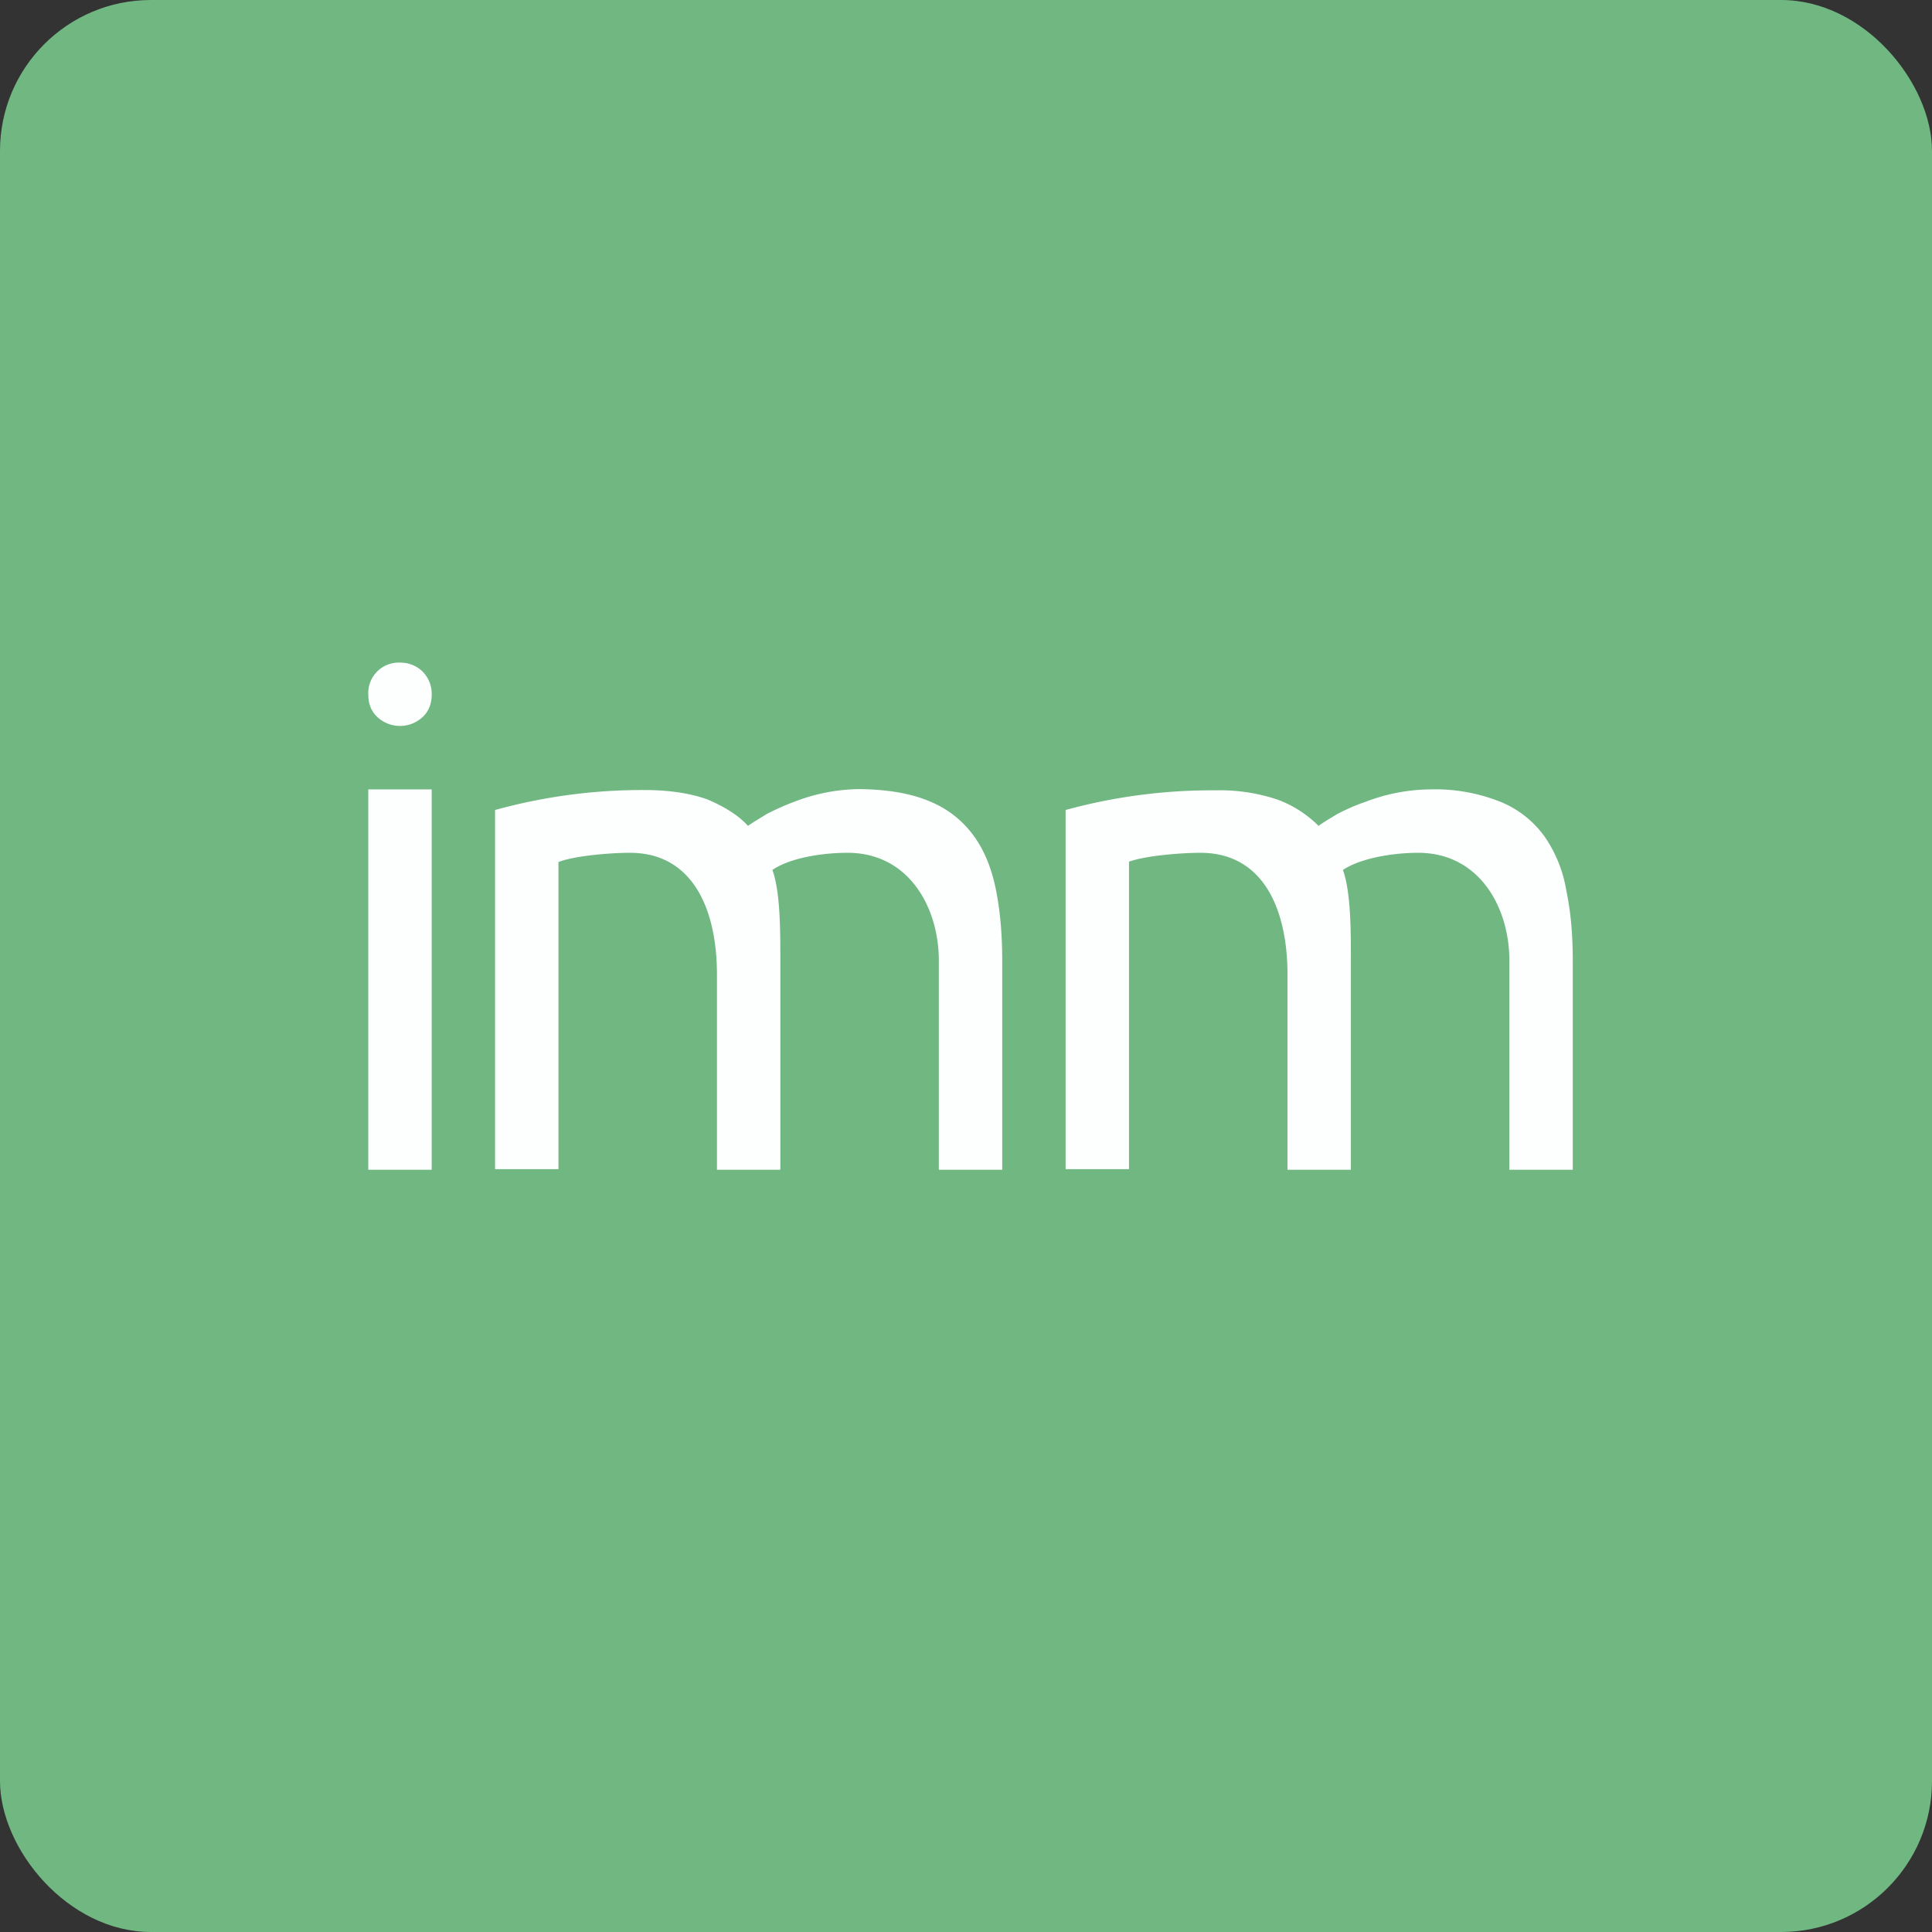
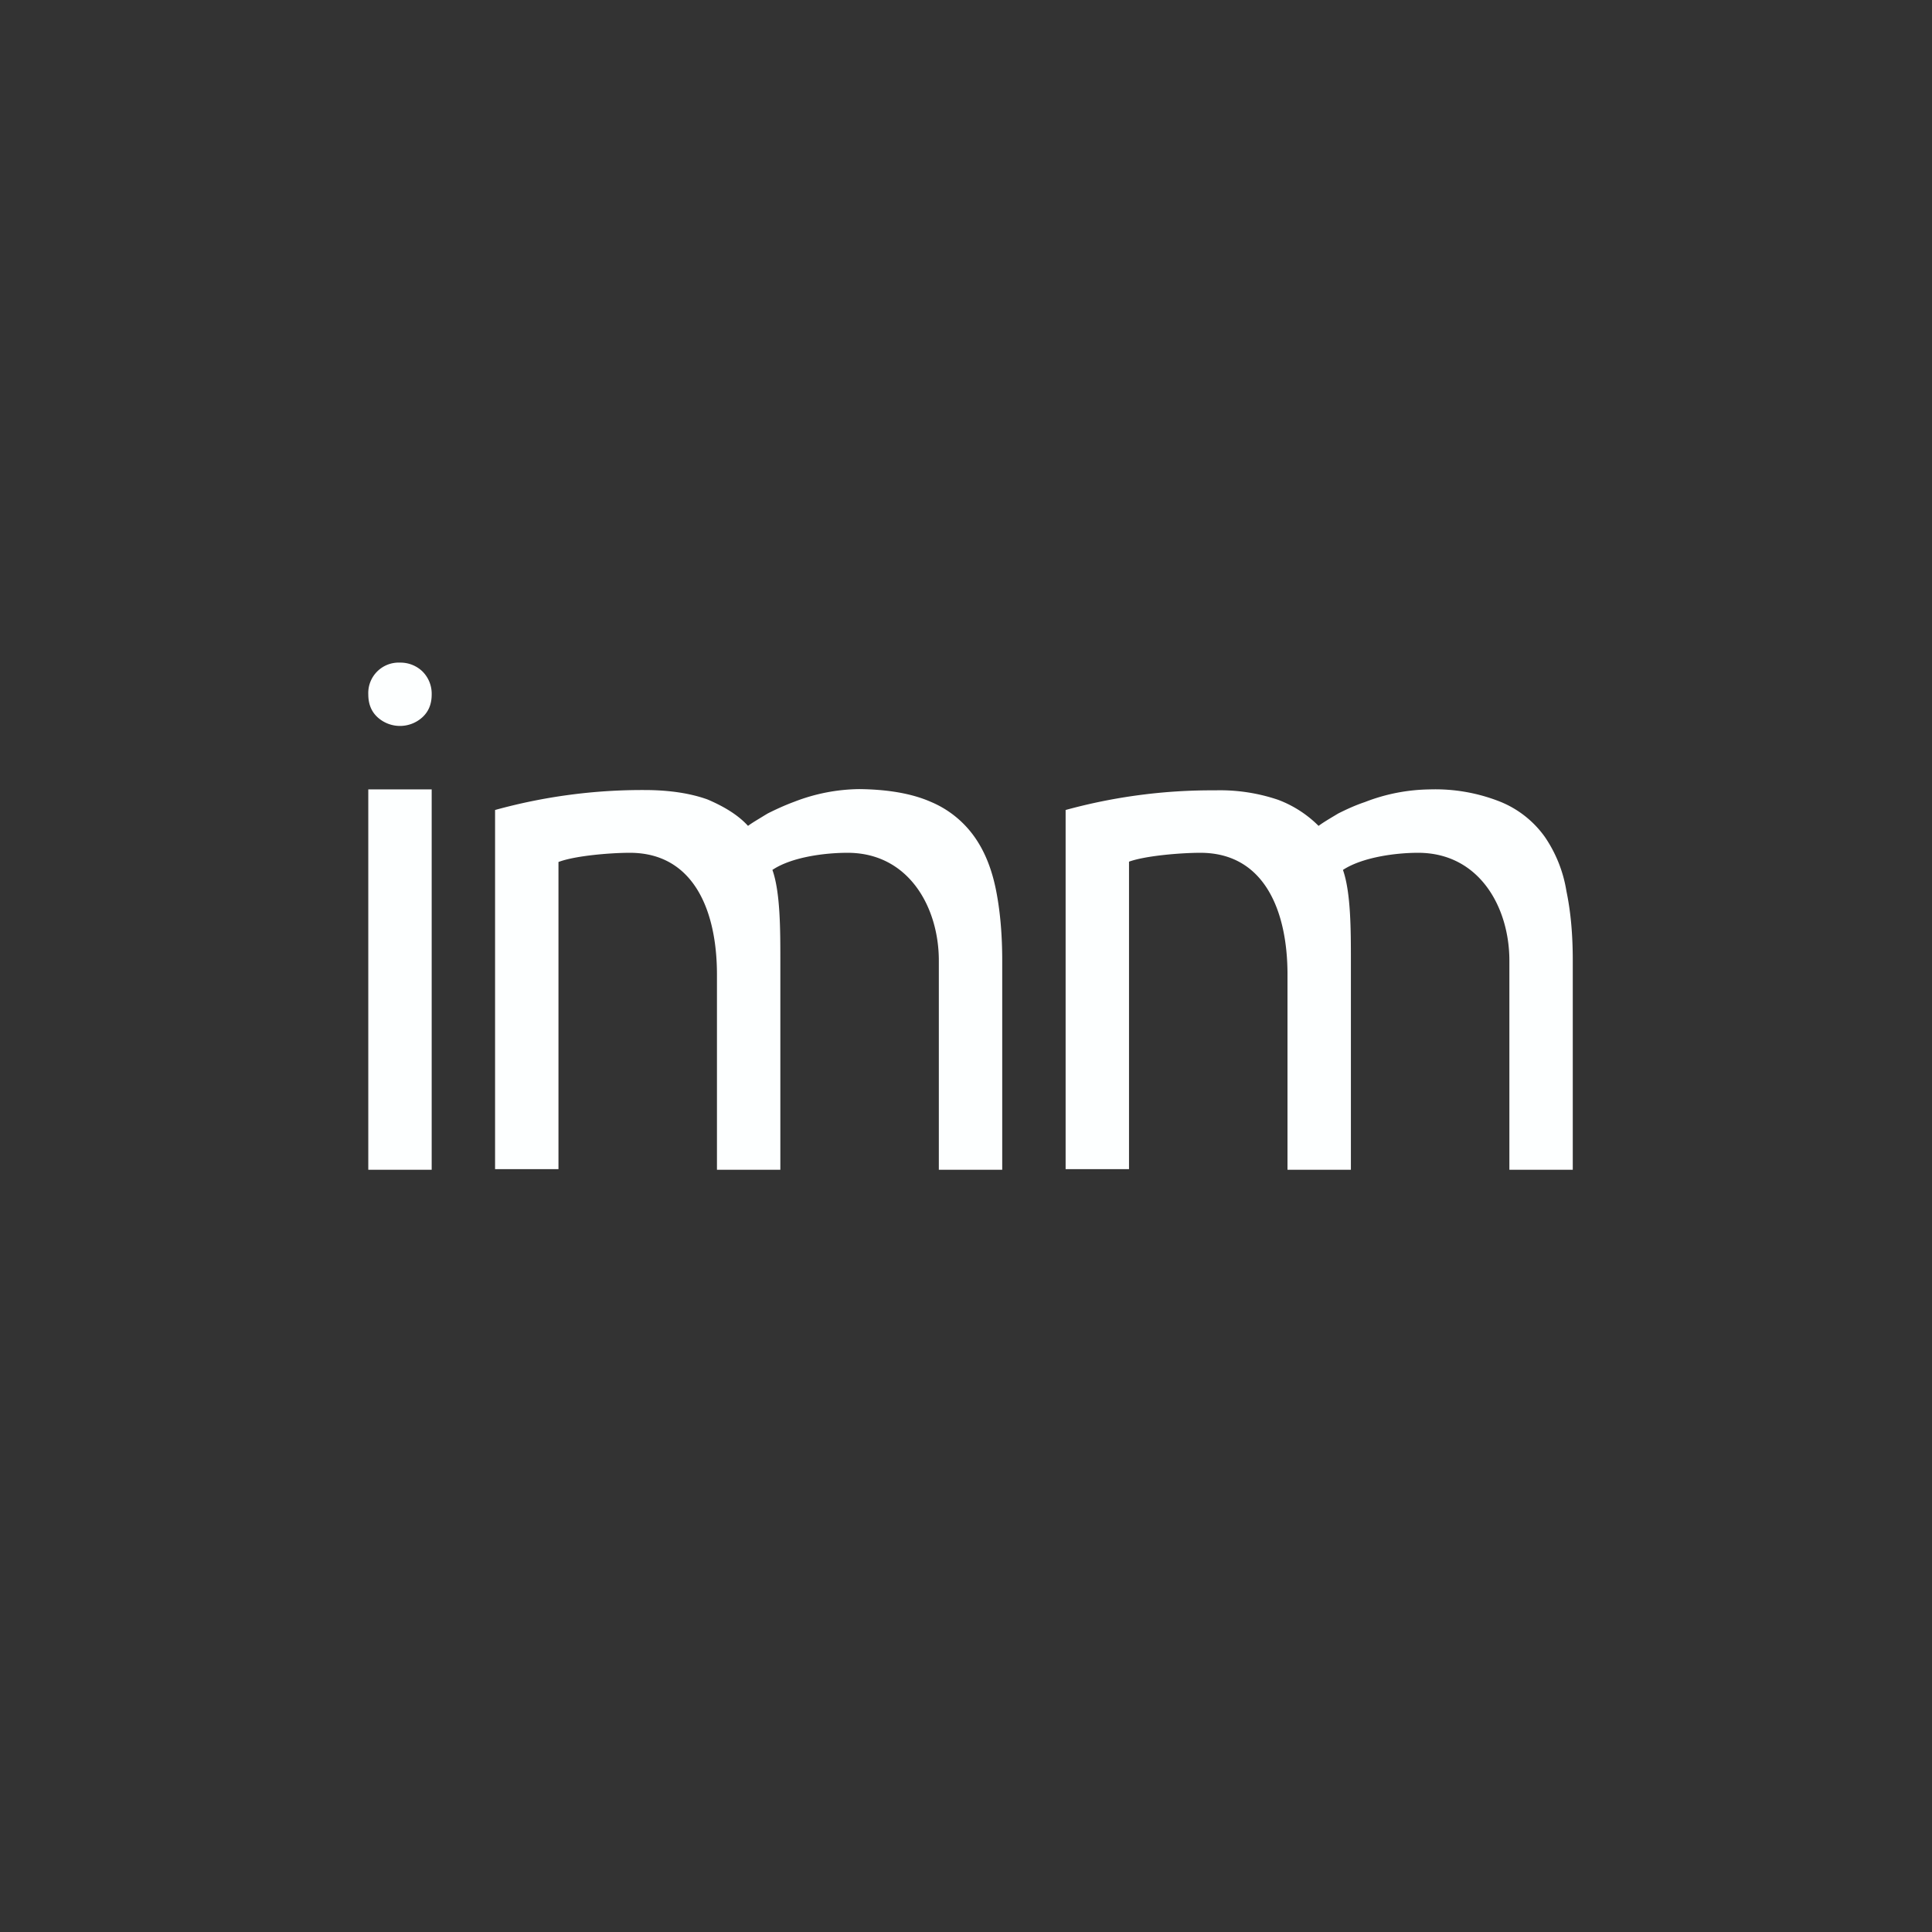
<svg xmlns="http://www.w3.org/2000/svg" width="64" height="64" viewBox="0 0 64 64">
  <rect x="0" y="0" width="64" height="64" fill="#333333" stroke="none" />
-   <rect x="0" y="0" width="64" height="64" rx="5" ry="5" fill="#70B782" />
  <path fill="#6eb884" d="" />
  <path d="M 13.985,23.767 C 14.195,23.578 14.3,23.326 14.3,23.011 A 1.04,1.04 0 0,0 13.985,22.233 A 1.05,1.05 0 0,0 13.25,21.95 A 1.008,1.008 0 0,0 12.2,23 C 12.2,23.326 12.305,23.578 12.515,23.767 A 1.103,1.103 0 0,0 13.985,23.767 Z M 12.2,26.15 L 14.3,26.15 L 14.3,38.75 L 12.2,38.75 L 12.2,26.15 Z M 39.763,28.25 C 41.883,28.25 42.65,30.172 42.65,32.282 L 42.65,38.75 L 44.75,38.75 L 44.75,31.809 C 44.75,30.823 44.75,29.562 44.487,28.817 C 45.128,28.397 46.23,28.25 46.976,28.25 C 49.013,28.25 50,30.067 50,31.82 L 50,38.75 L 52.1,38.75 L 52.1,31.82 C 52.1,30.98 52.037,30.224 51.89,29.52 A 4.42,4.42 0 0,0 51.176,27.725 A 3.36,3.36 0 0,0 49.727,26.57 A 5.827,5.827 0 0,0 47.364,26.15 A 6.111,6.111 0 0,0 45.212,26.57 C 44.897,26.675 44.603,26.811 44.33,26.948 L 44.225,27.011 C 44.015,27.137 43.837,27.242 43.679,27.358 A 3.78,3.78 0 0,0 42.346,26.497 A 5.985,5.985 0 0,0 40.256,26.181 A 18.28,18.28 0 0,0 35.3,26.832 L 35.3,38.729 L 37.4,38.729 L 37.4,28.544 C 37.946,28.345 39.133,28.25 39.763,28.25 Z M 23.75,32.282 C 23.75,30.172 22.983,28.25 20.863,28.25 C 20.233,28.25 19.046,28.345 18.5,28.555 L 18.5,38.729 L 16.4,38.729 L 16.4,26.832 A 18.28,18.28 0 0,1 21.356,26.171 C 22.196,26.171 22.899,26.287 23.445,26.486 C 23.981,26.717 24.443,26.99 24.779,27.358 C 24.936,27.242 25.105,27.148 25.325,27.011 L 25.43,26.948 C 25.703,26.811 25.997,26.675 26.312,26.559 A 6.111,6.111 0 0,1 28.465,26.14 C 29.41,26.15 30.207,26.287 30.827,26.559 A 3.36,3.36 0 0,1 32.276,27.715 C 32.633,28.218 32.864,28.817 33.001,29.52 C 33.137,30.224 33.2,30.98 33.2,31.831 L 33.2,38.75 L 31.1,38.75 L 31.1,31.82 C 31.1,30.067 30.113,28.25 28.076,28.25 C 27.331,28.25 26.228,28.387 25.587,28.817 C 25.85,29.552 25.85,30.812 25.85,31.809 L 25.85,38.75 L 23.75,38.75 L 23.75,32.282 Z" fill="#fdffff" />
</svg>